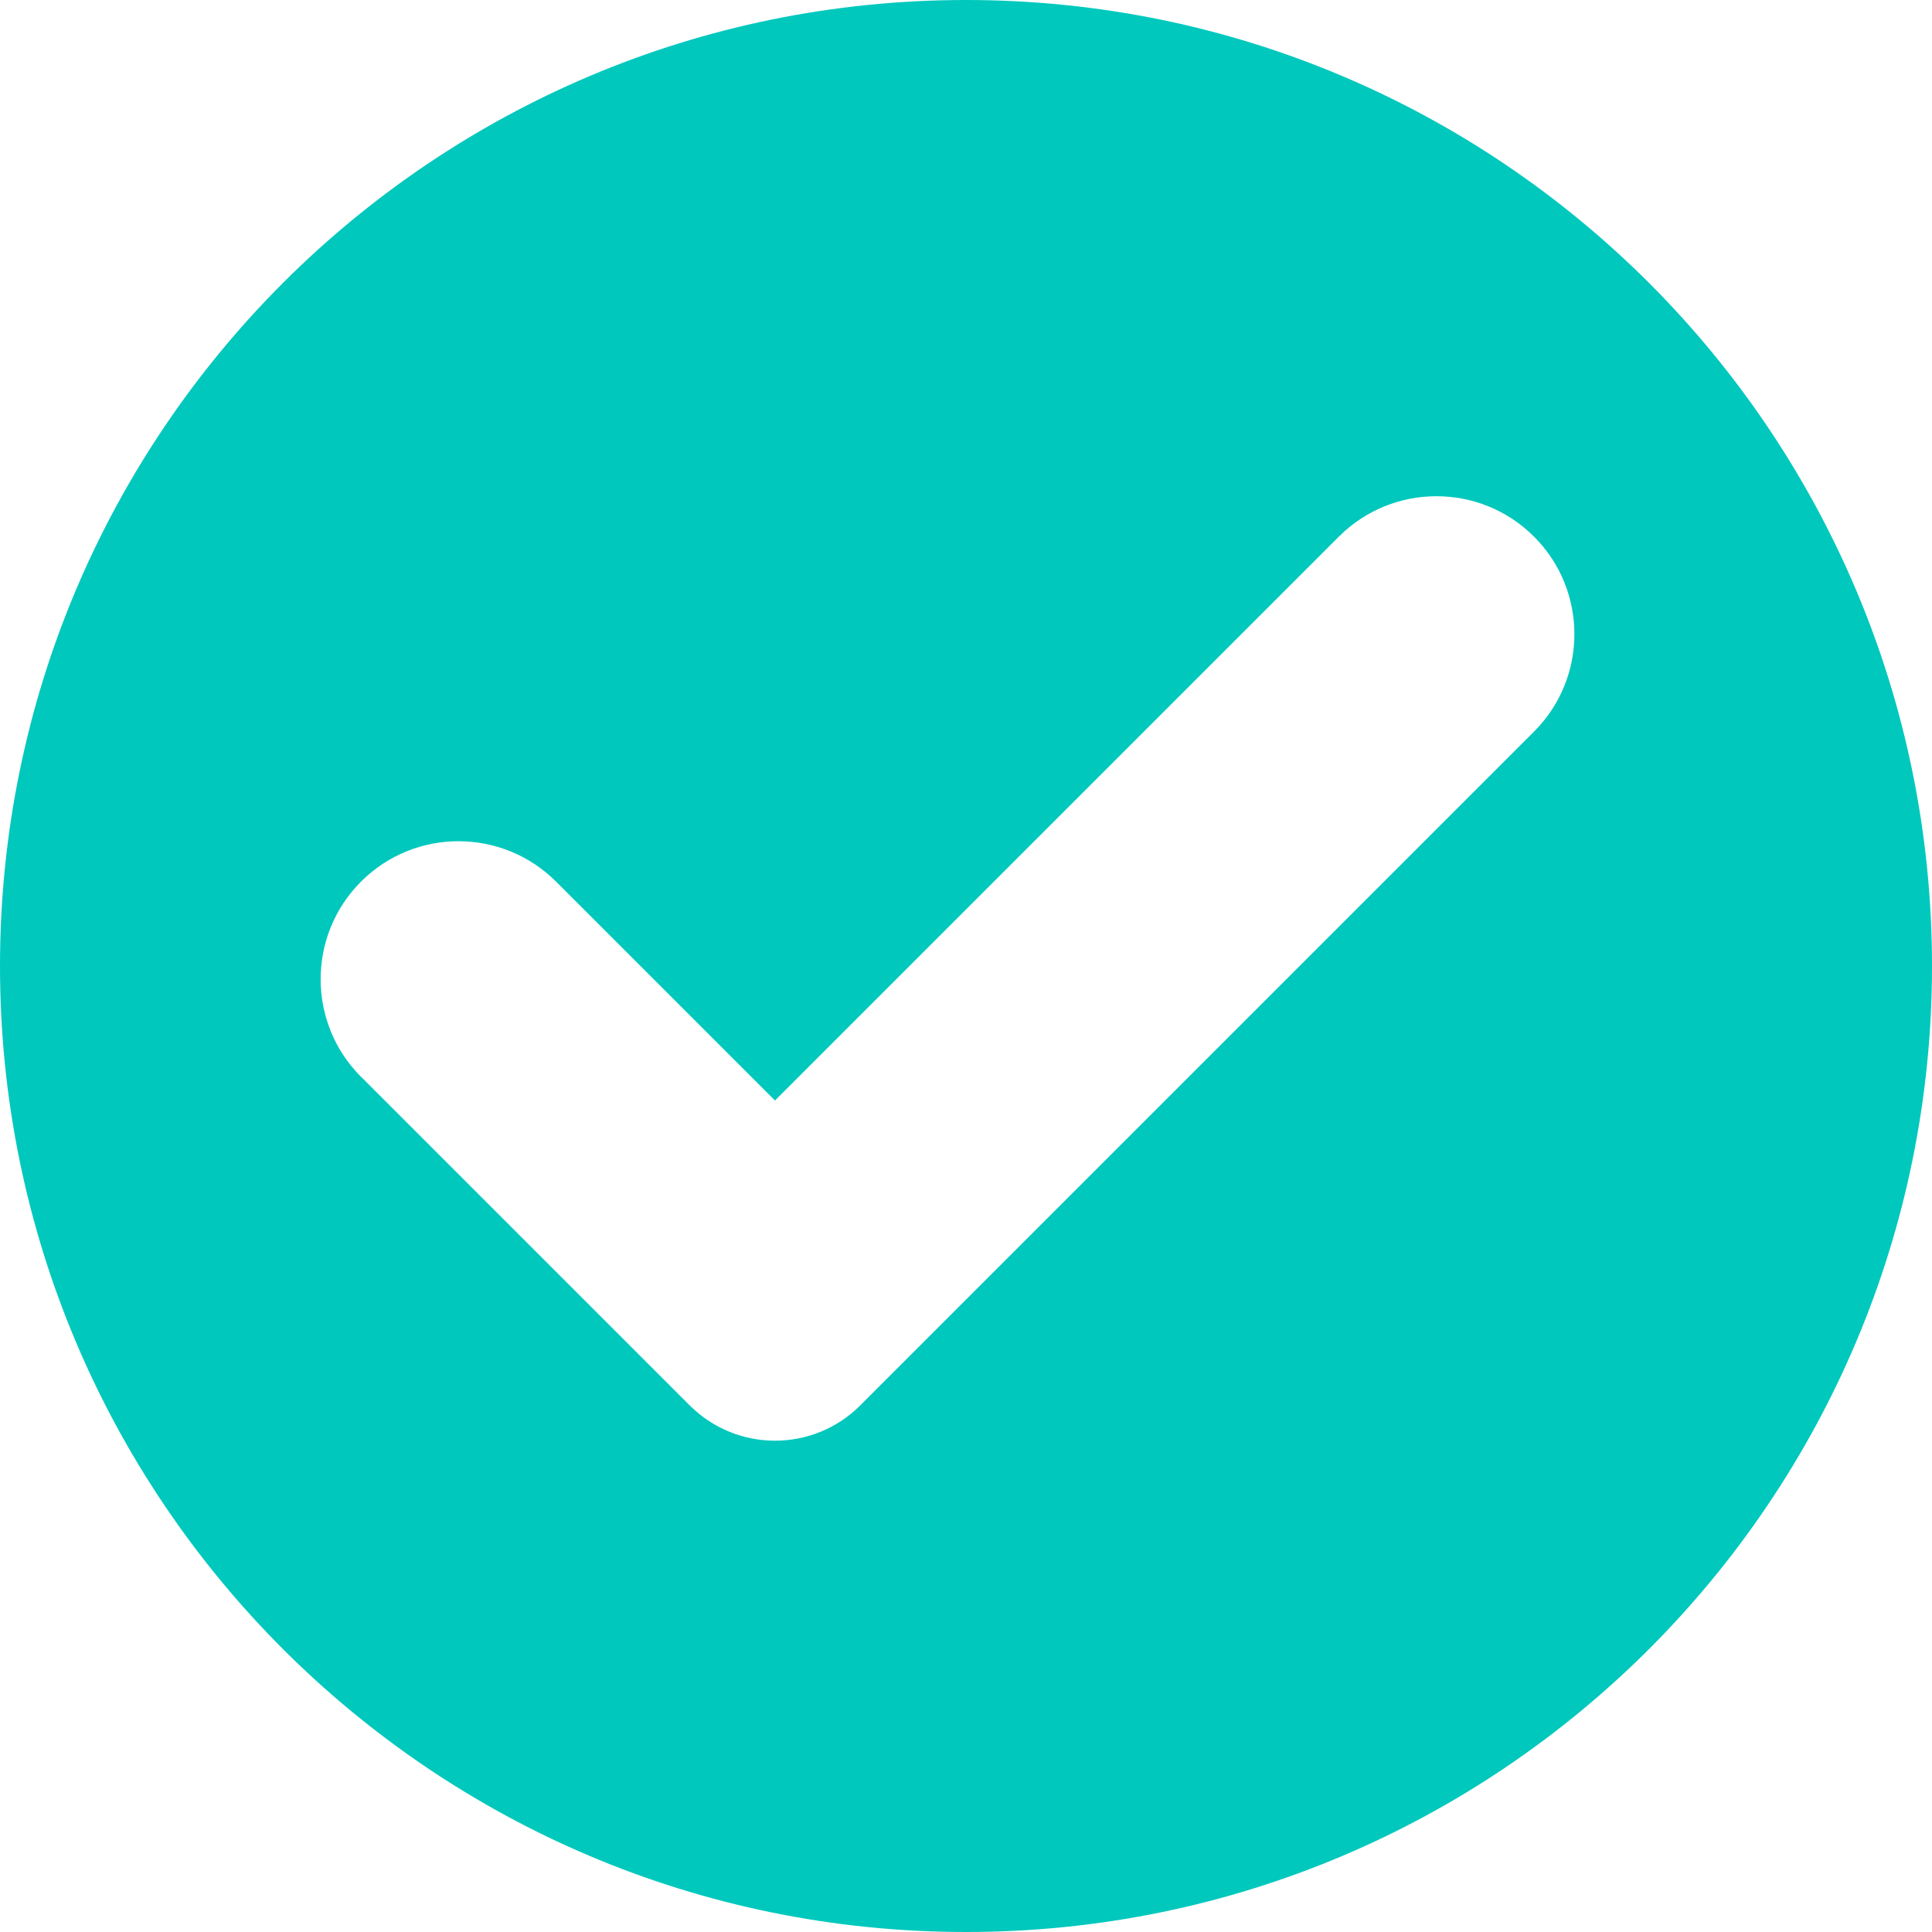
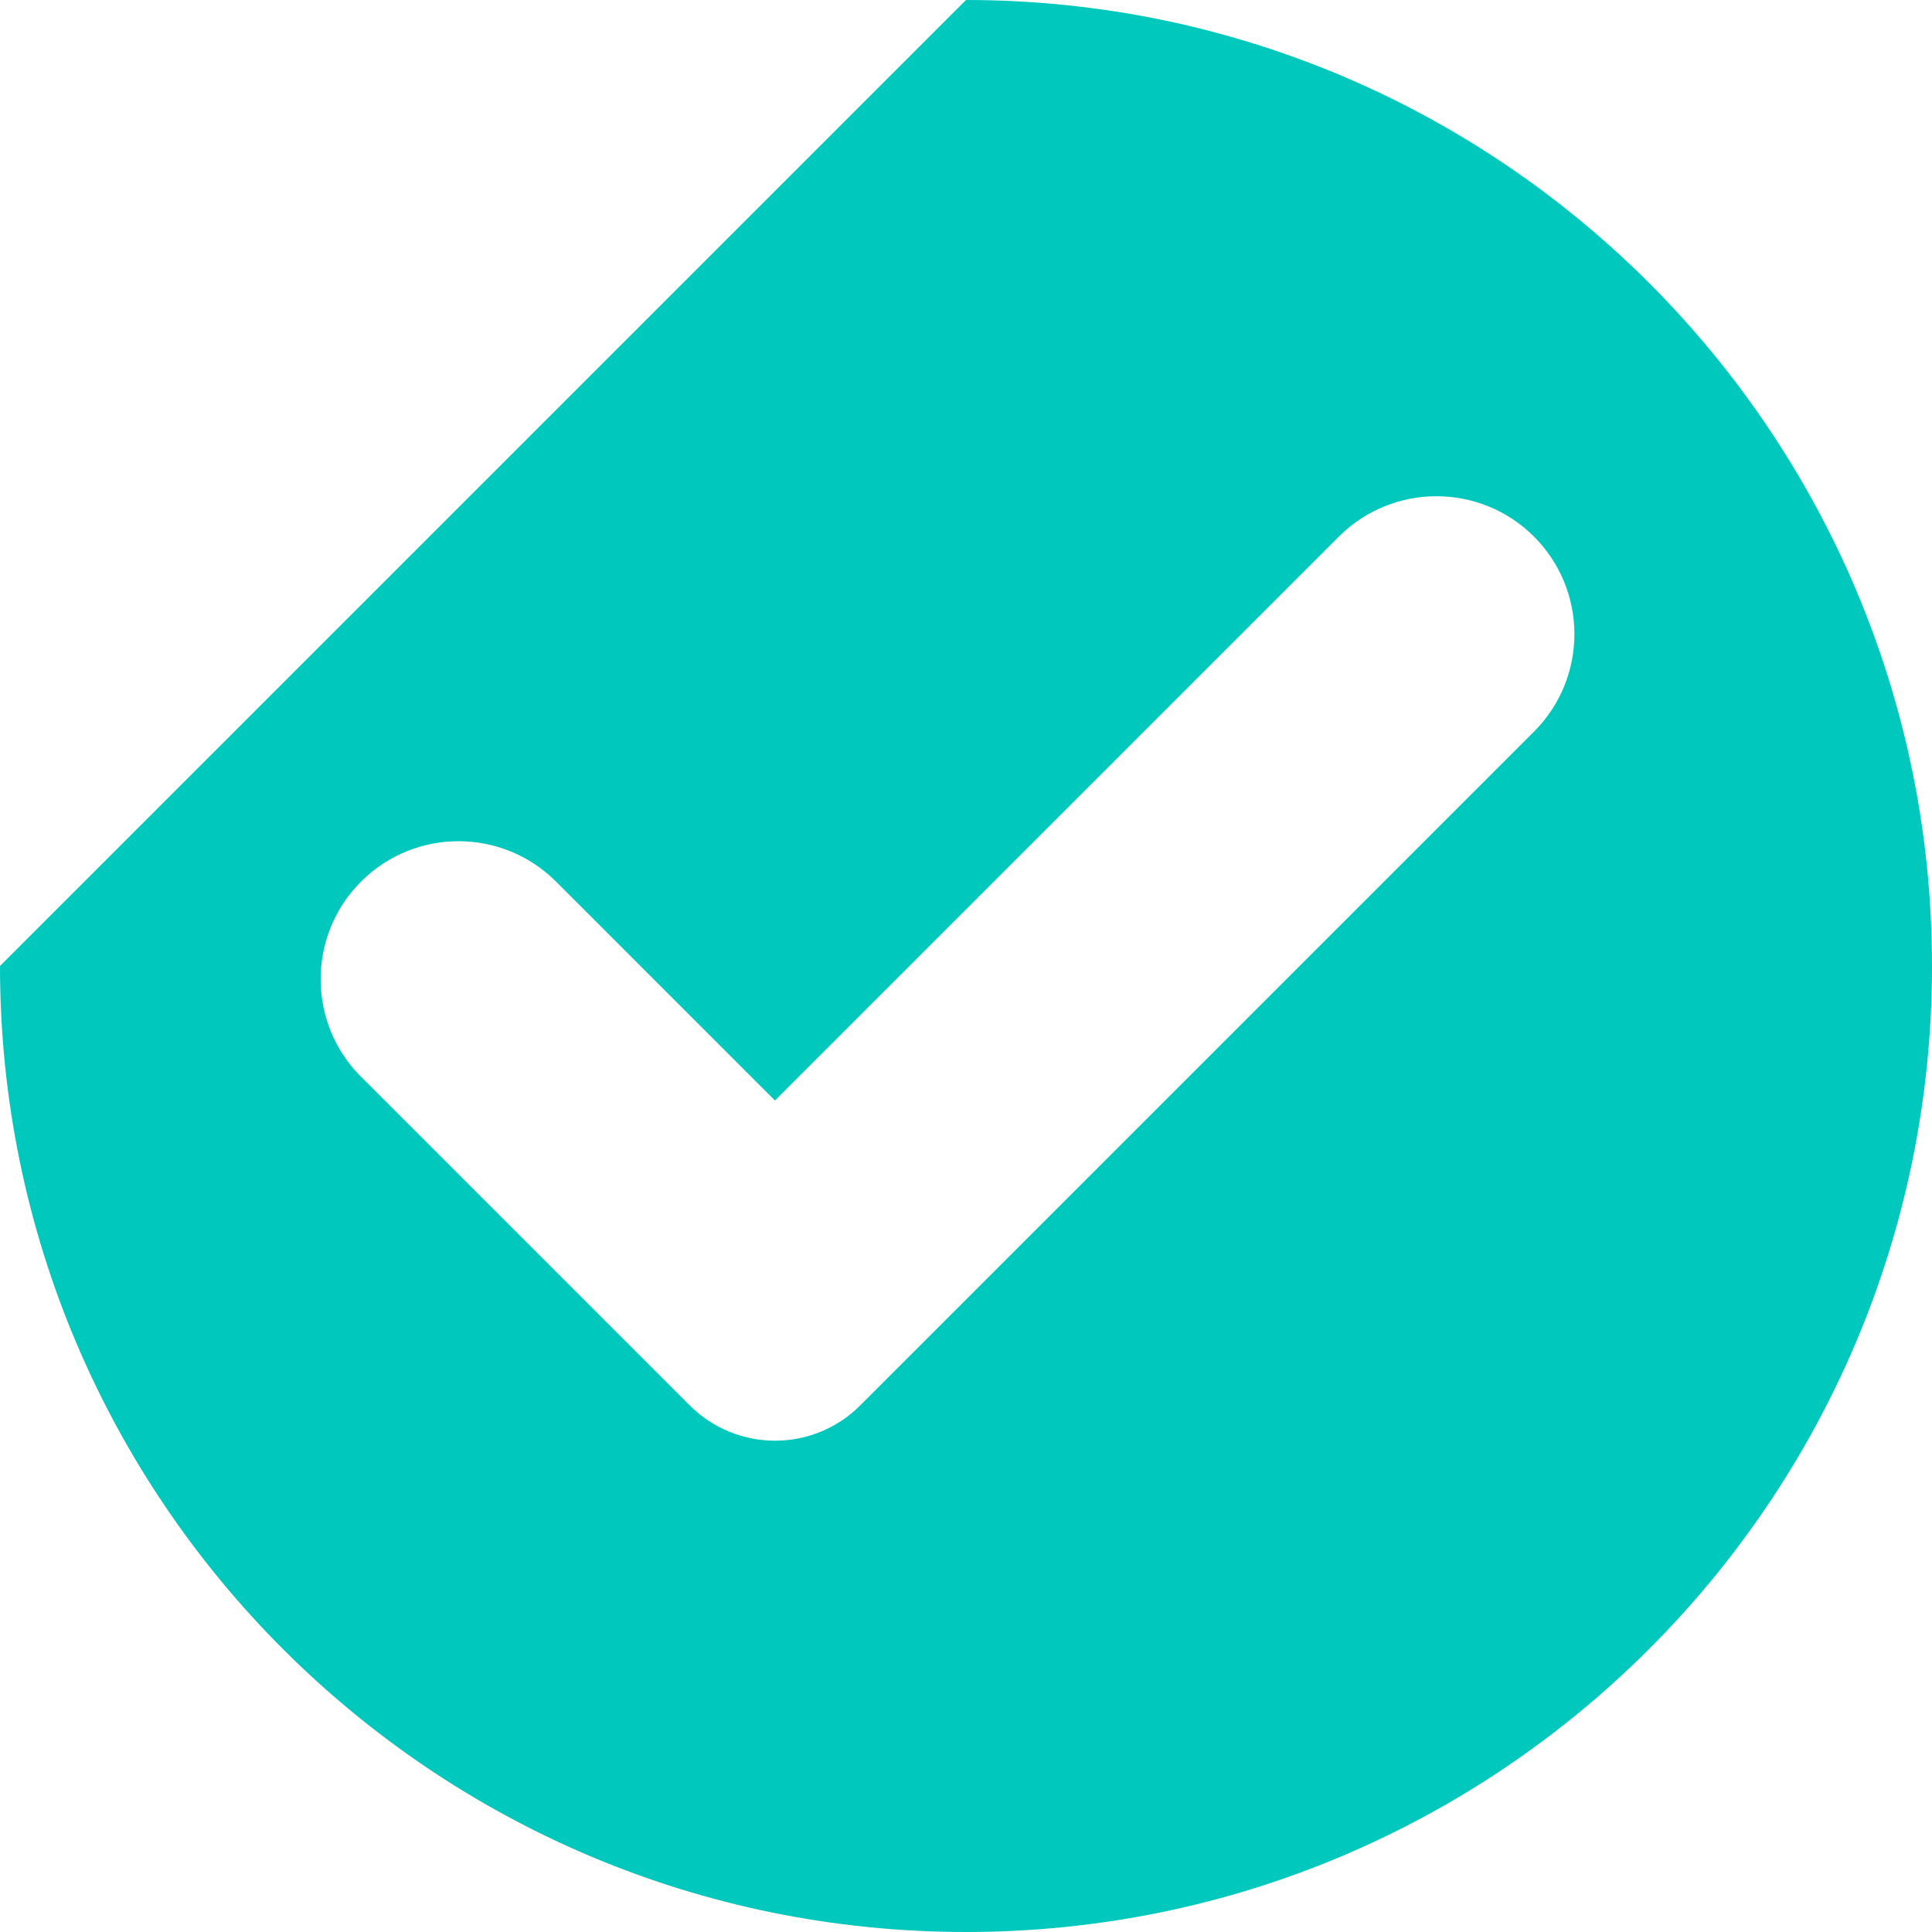
<svg xmlns="http://www.w3.org/2000/svg" width="16px" height="16px" viewBox="0 0 16 16" version="1.1">
  <title>编组 16备份 5</title>
  <g id="侧边栏" stroke="none" stroke-width="1" fill="none" fill-rule="evenodd">
    <g id="v" transform="translate(-278, -387)" fill="#00C8BD" fill-rule="nonzero">
      <g id="gouxuanxuan" transform="translate(278, 387)">
-         <path d="M8,0 C12.418,-8.11624501e-16 16,3.582 16,8 C16,12.418 12.418,16 8,16 C3.582,16 5.41083001e-16,12.418 0,8 C-5.41083001e-16,3.582 3.582,8.11624501e-16 8,0 Z M2.99,7.301 C2.544,7.747 2.544,8.471 2.989,8.917 C2.99,8.917 2.99,8.917 2.99,8.917 L5.711,11.638 C6.102,12.029 6.735,12.029 7.125,11.638 L12.704,6.059 C13.15,5.613 13.15,4.89 12.704,4.444 C12.704,4.444 12.704,4.444 12.704,4.444 C12.258,3.998 11.534,3.998 11.088,4.444 L6.418,9.114 L6.418,9.114 L4.606,7.302 C4.159,6.855 3.436,6.855 2.99,7.301 Z" id="形状" />
+         <path d="M8,0 C12.418,-8.11624501e-16 16,3.582 16,8 C16,12.418 12.418,16 8,16 C3.582,16 5.41083001e-16,12.418 0,8 Z M2.99,7.301 C2.544,7.747 2.544,8.471 2.989,8.917 C2.99,8.917 2.99,8.917 2.99,8.917 L5.711,11.638 C6.102,12.029 6.735,12.029 7.125,11.638 L12.704,6.059 C13.15,5.613 13.15,4.89 12.704,4.444 C12.704,4.444 12.704,4.444 12.704,4.444 C12.258,3.998 11.534,3.998 11.088,4.444 L6.418,9.114 L6.418,9.114 L4.606,7.302 C4.159,6.855 3.436,6.855 2.99,7.301 Z" id="形状" />
      </g>
    </g>
  </g>
</svg>